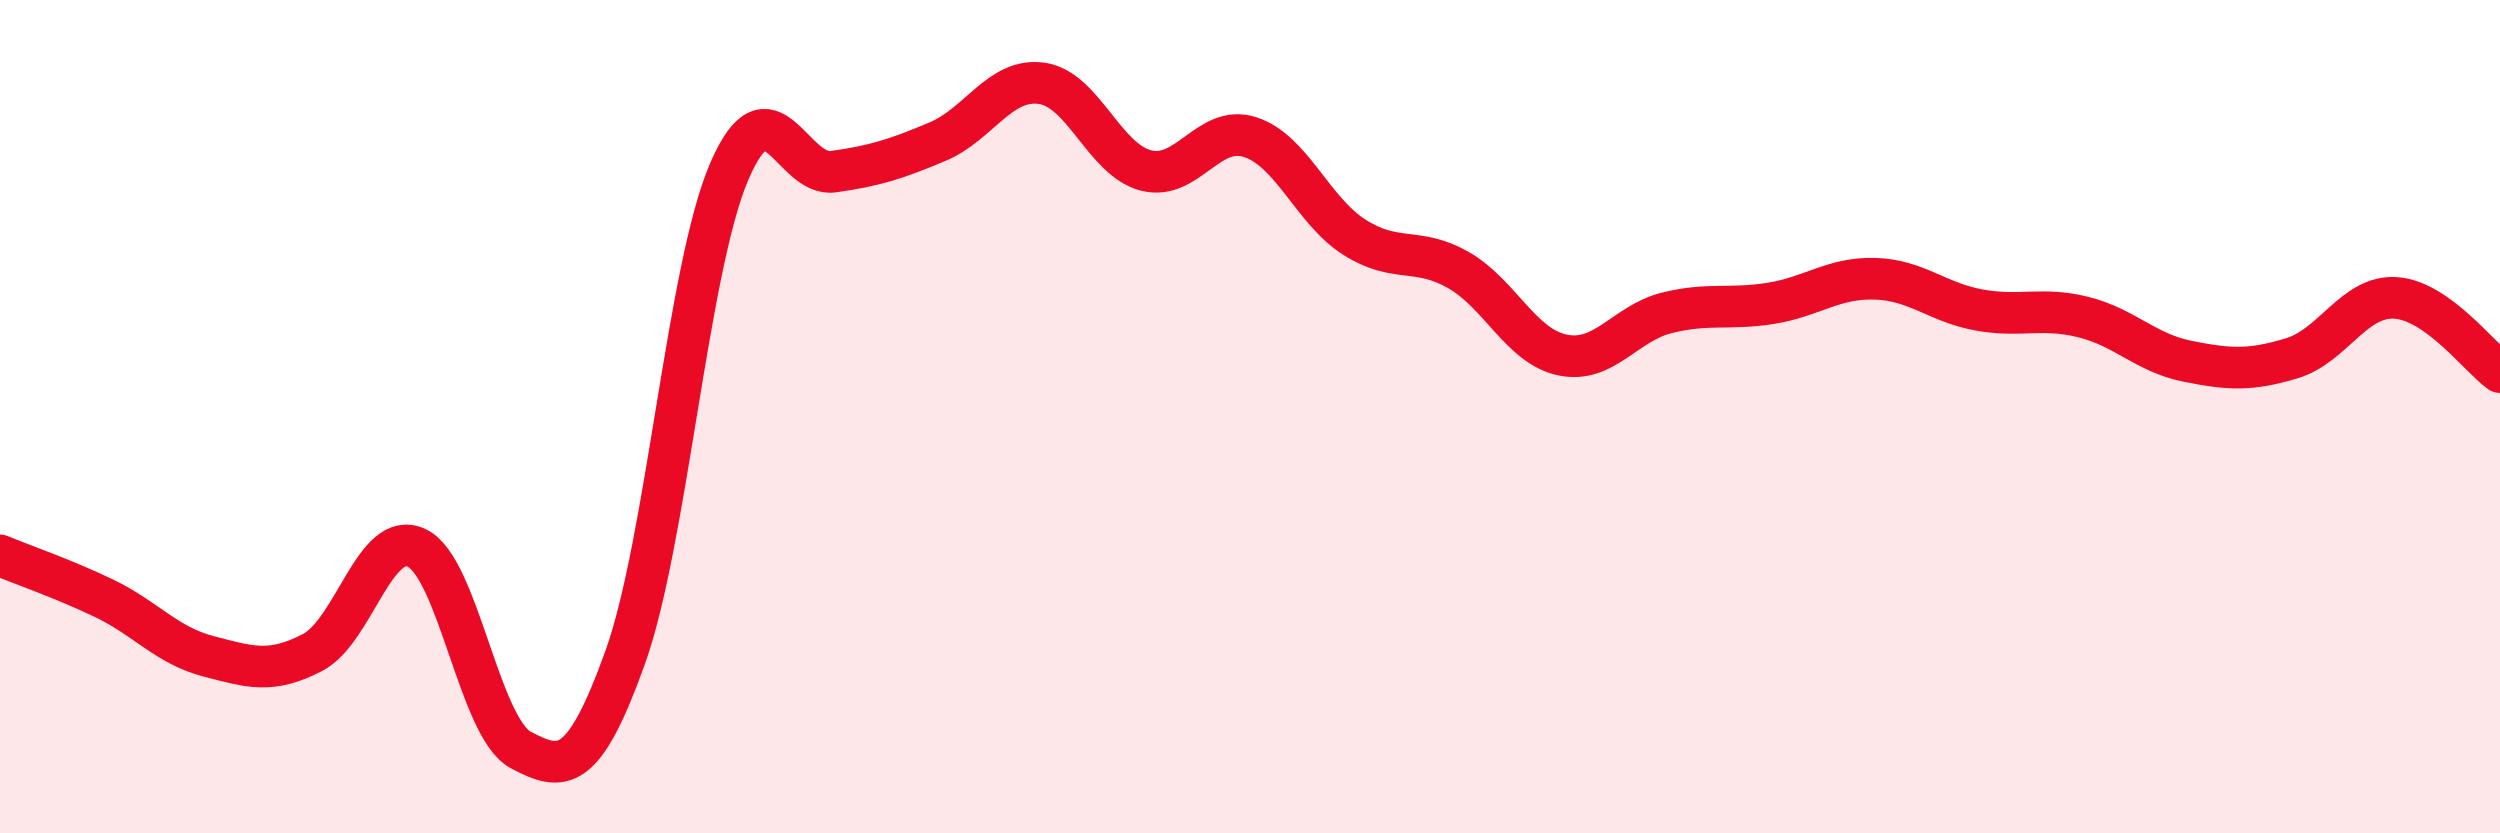
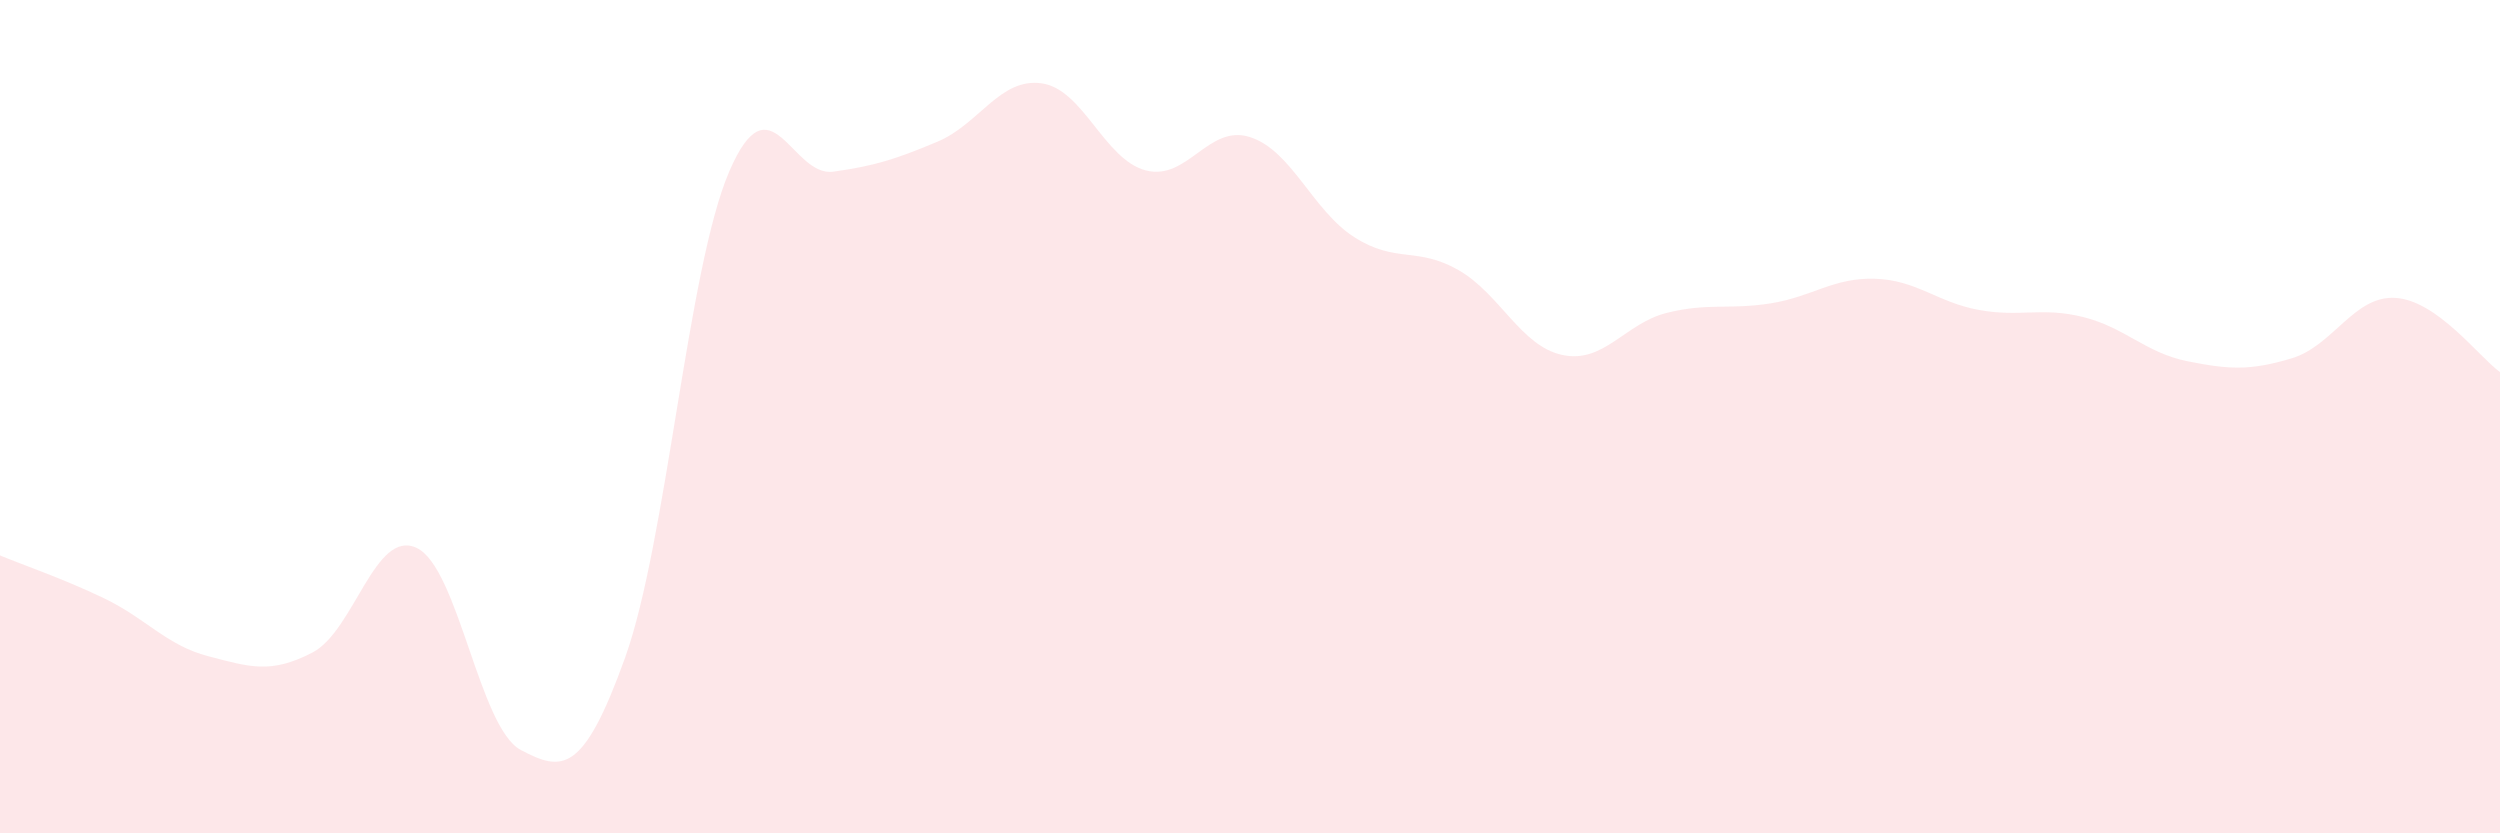
<svg xmlns="http://www.w3.org/2000/svg" width="60" height="20" viewBox="0 0 60 20">
  <path d="M 0,13.33 C 0.5,13.54 1.5,13.88 2.5,14.36 C 3.5,14.84 4,15.49 5,15.75 C 6,16.01 6.5,16.18 7.5,15.66 C 8.5,15.14 9,12.68 10,13.15 C 11,13.62 11.5,17.47 12.5,18 C 13.5,18.53 14,18.57 15,15.79 C 16,13.01 16.5,6.45 17.5,4.12 C 18.5,1.79 19,4.26 20,4.12 C 21,3.98 21.5,3.82 22.5,3.4 C 23.5,2.98 24,1.86 25,2 C 26,2.14 26.5,3.83 27.5,4.09 C 28.5,4.35 29,2.97 30,3.29 C 31,3.61 31.5,5.05 32.5,5.69 C 33.5,6.33 34,5.91 35,6.48 C 36,7.05 36.5,8.31 37.5,8.52 C 38.5,8.73 39,7.76 40,7.51 C 41,7.26 41.5,7.44 42.5,7.28 C 43.5,7.12 44,6.66 45,6.69 C 46,6.72 46.5,7.26 47.5,7.44 C 48.5,7.62 49,7.36 50,7.61 C 51,7.86 51.5,8.47 52.5,8.67 C 53.5,8.87 54,8.9 55,8.6 C 56,8.3 56.5,7.08 57.5,7.15 C 58.5,7.22 59.5,8.57 60,8.93L60 20L0 20Z" fill="#EB0A25" opacity="0.1" stroke-linecap="round" stroke-linejoin="round" />
-   <path d="M 0,13.33 C 0.5,13.54 1.5,13.88 2.5,14.36 C 3.5,14.84 4,15.49 5,15.75 C 6,16.01 6.5,16.18 7.5,15.66 C 8.5,15.14 9,12.68 10,13.15 C 11,13.62 11.5,17.47 12.5,18 C 13.5,18.53 14,18.57 15,15.79 C 16,13.01 16.5,6.45 17.5,4.12 C 18.5,1.79 19,4.26 20,4.12 C 21,3.98 21.5,3.82 22.5,3.4 C 23.5,2.98 24,1.86 25,2 C 26,2.14 26.5,3.83 27.5,4.09 C 28.5,4.35 29,2.97 30,3.29 C 31,3.61 31.5,5.05 32.5,5.69 C 33.5,6.33 34,5.91 35,6.48 C 36,7.05 36.5,8.31 37.5,8.52 C 38.5,8.73 39,7.76 40,7.51 C 41,7.26 41.5,7.44 42.5,7.28 C 43.5,7.12 44,6.66 45,6.69 C 46,6.72 46.5,7.26 47.5,7.44 C 48.5,7.62 49,7.36 50,7.61 C 51,7.86 51.5,8.47 52.5,8.67 C 53.5,8.87 54,8.9 55,8.6 C 56,8.3 56.5,7.08 57.5,7.15 C 58.5,7.22 59.5,8.57 60,8.93" stroke="#EB0A25" stroke-width="1" fill="none" stroke-linecap="round" stroke-linejoin="round" />
</svg>